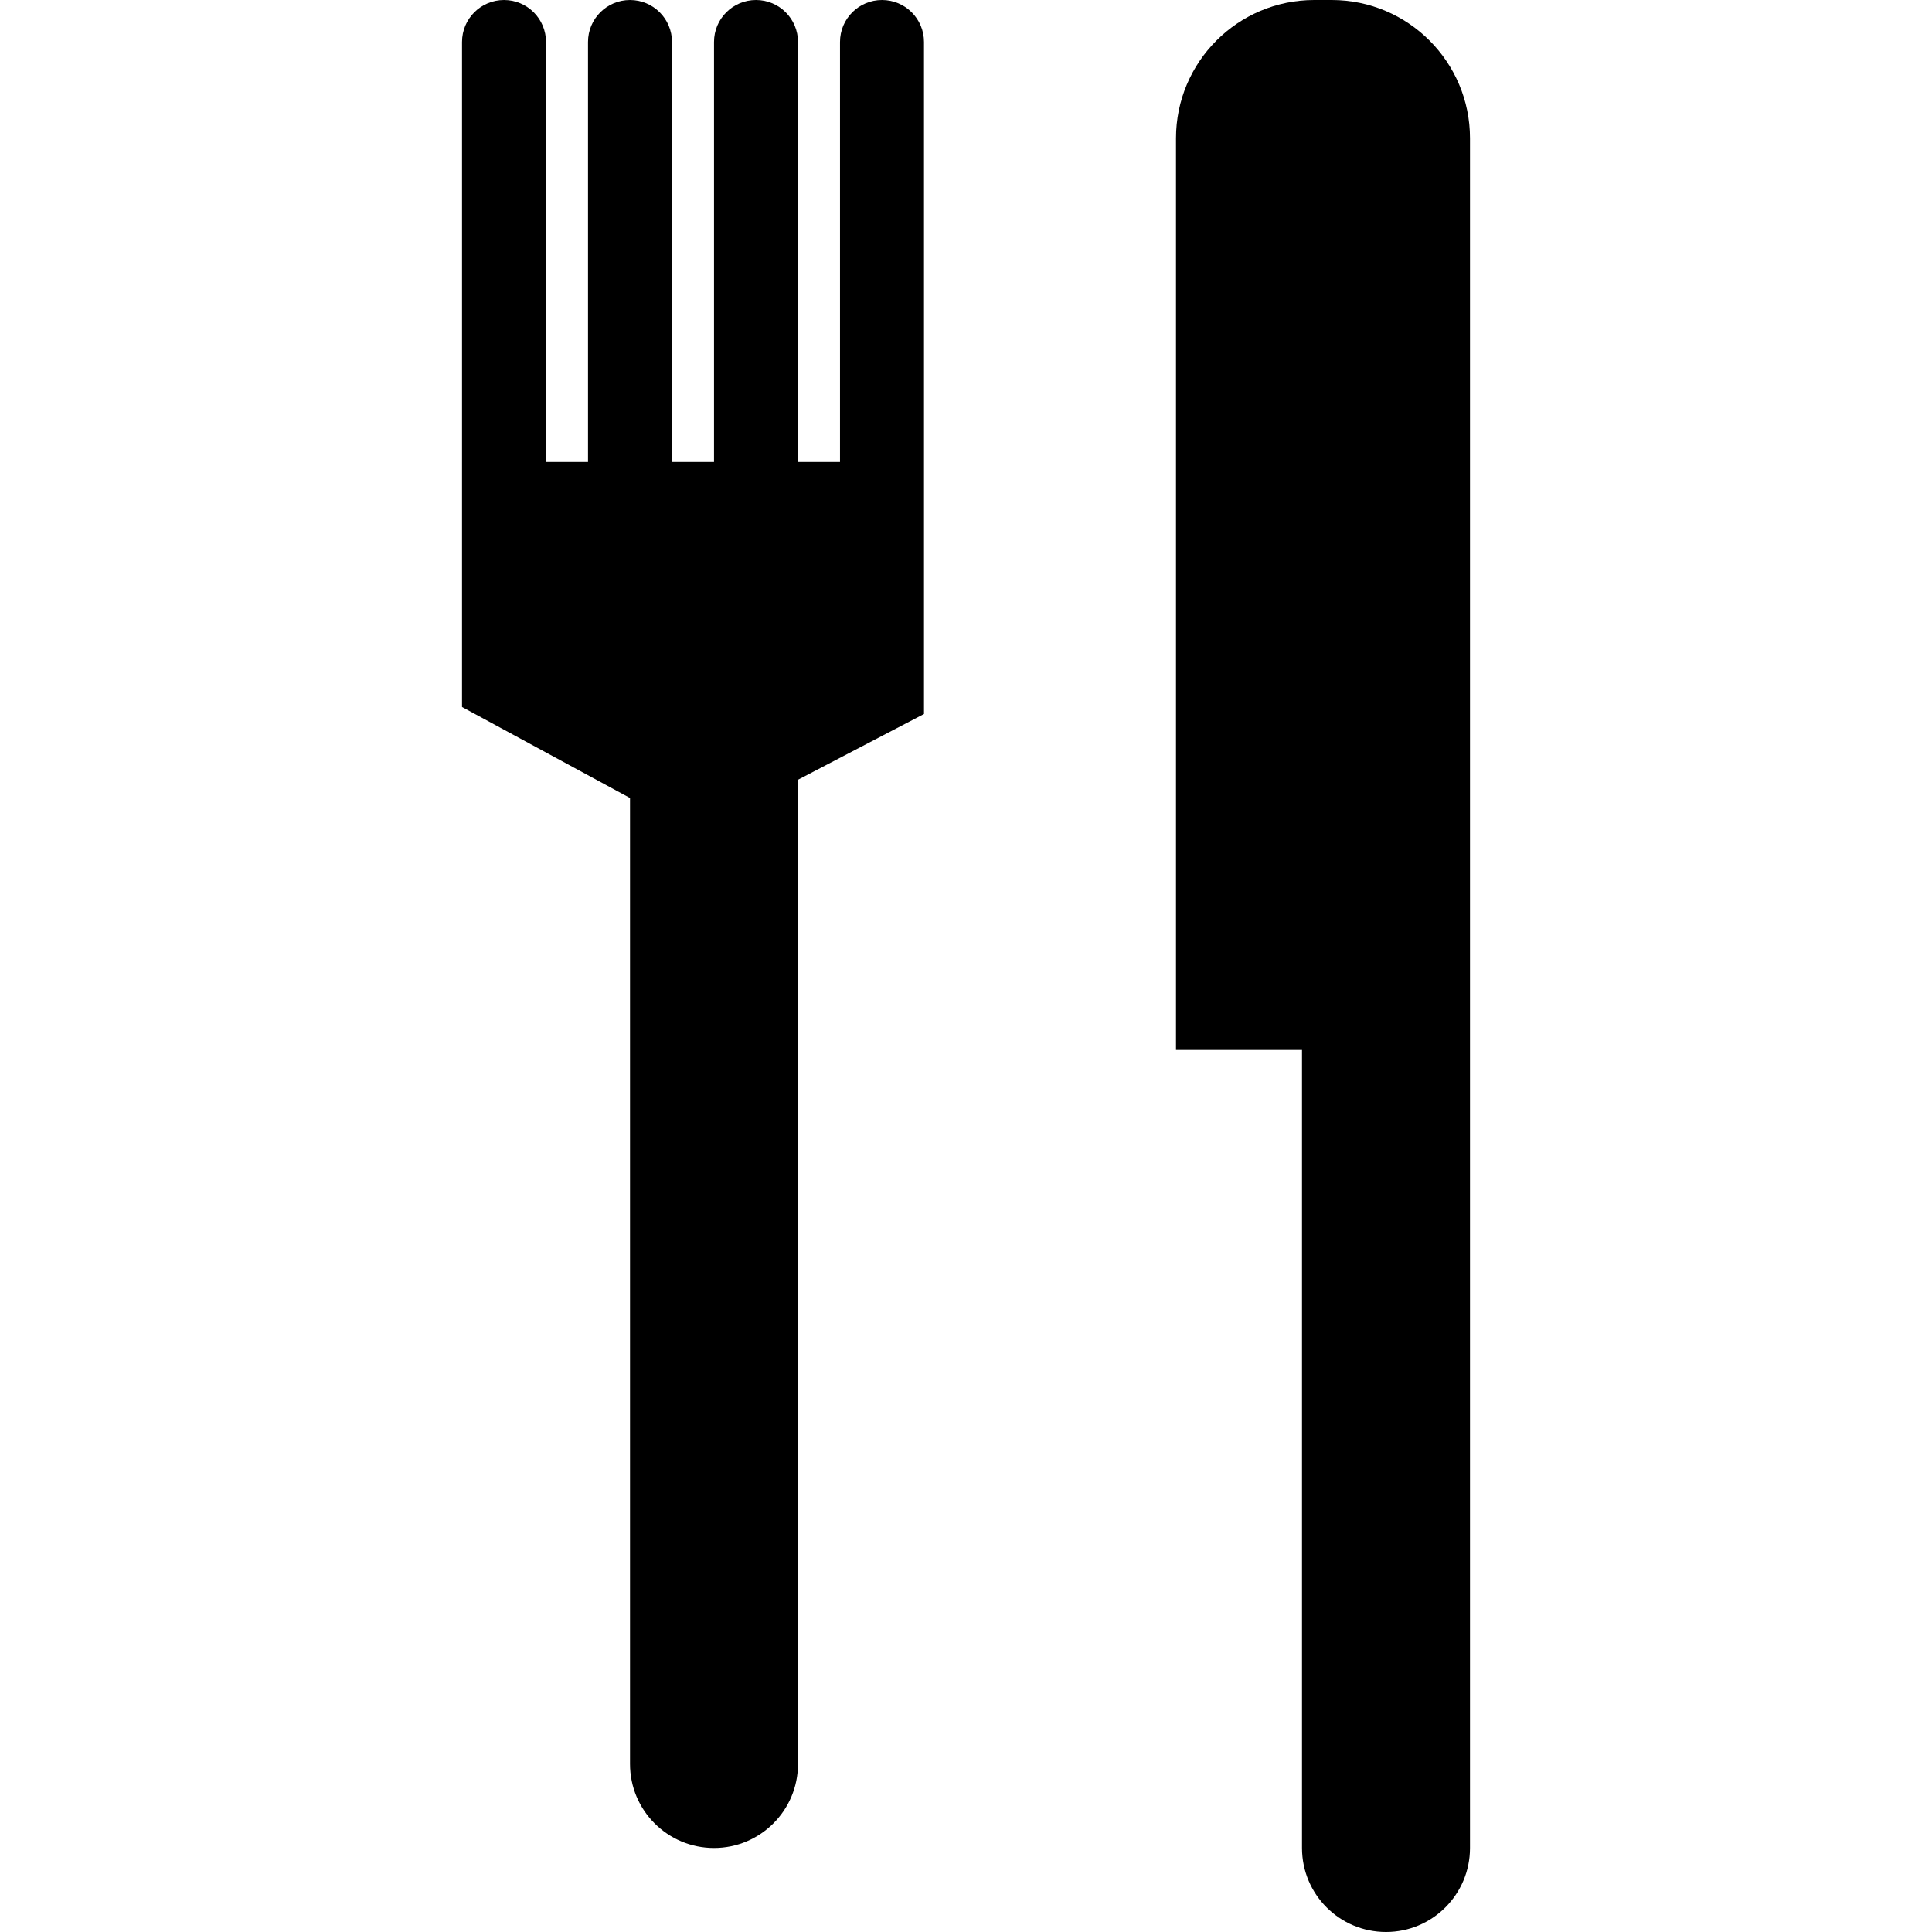
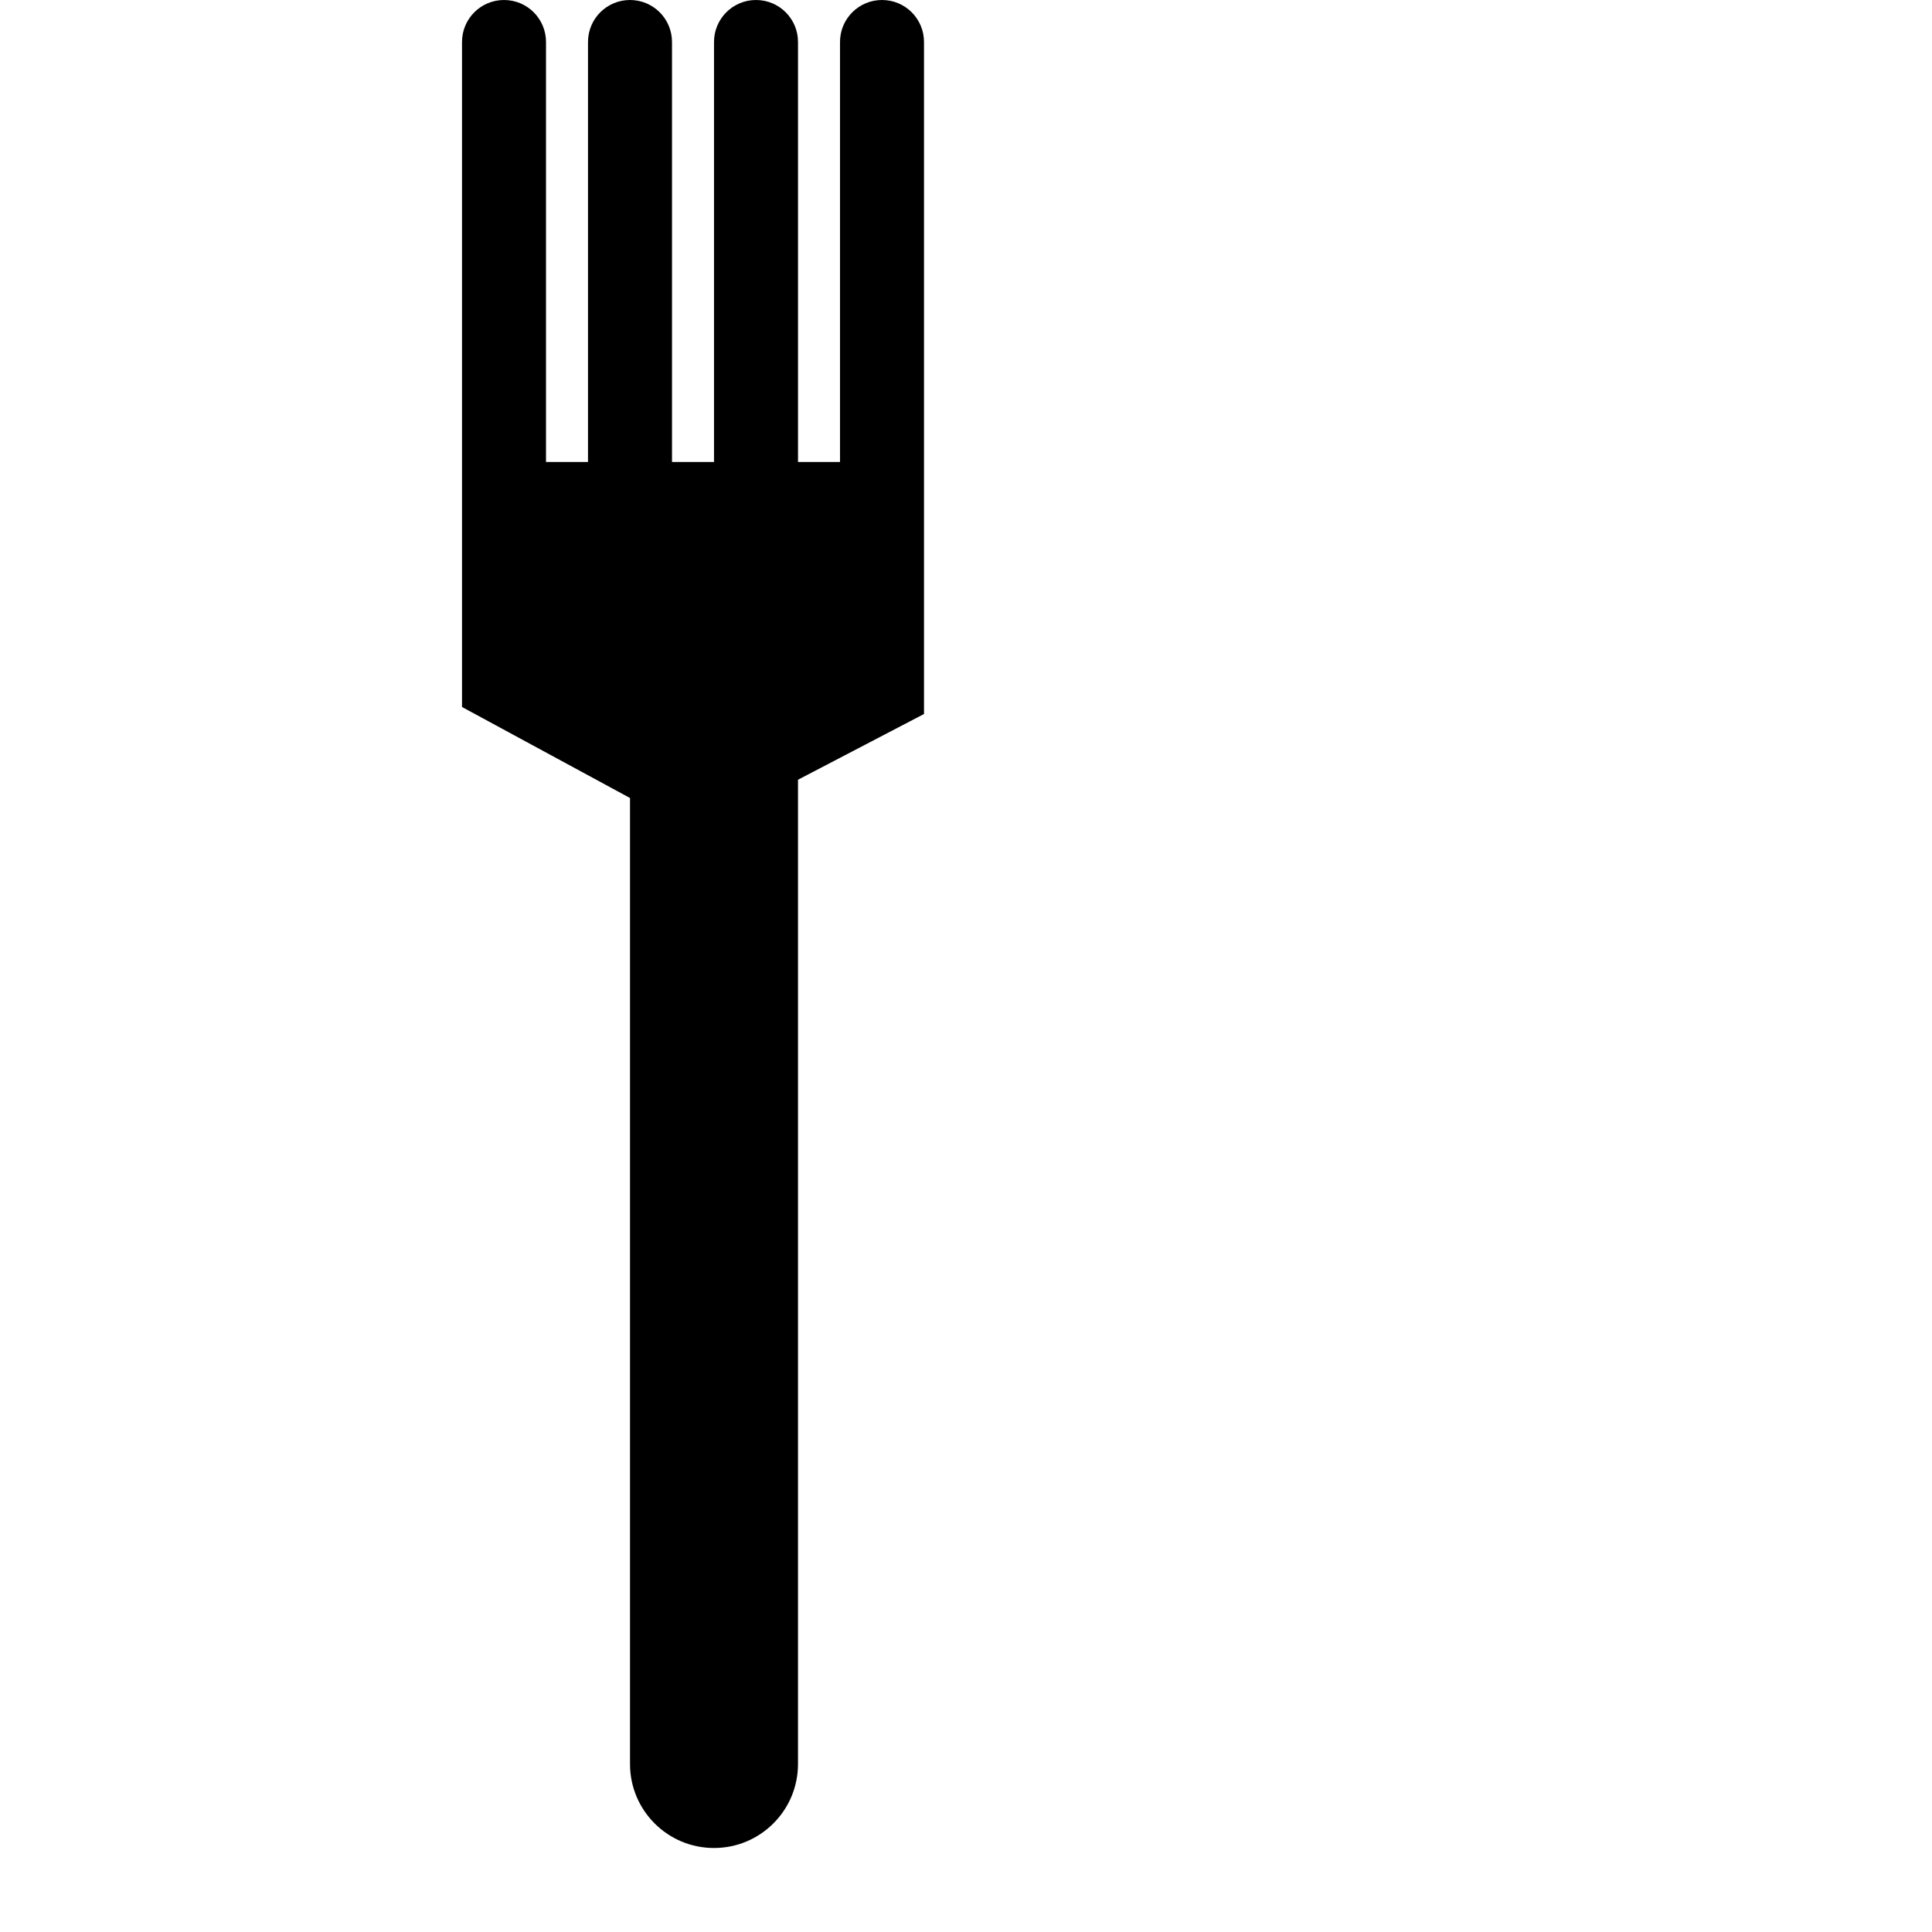
<svg xmlns="http://www.w3.org/2000/svg" fill="#000000" version="1.1" id="Capa_1" width="800px" height="800px" viewBox="0 0 439.875 439.875" xml:space="preserve">
  <g>
    <g>
      <path d="M162.562,420.75c10.566,0,19.125-8.559,19.125-19.125V177.528l28.688-14.965v-19.125v-38.25V9.562    c0-5.288-4.274-9.562-9.562-9.562s-9.562,4.274-9.562,9.562v95.625h-9.562V9.562c0-5.288-4.274-9.562-9.562-9.562    s-9.562,4.274-9.562,9.562v95.625H153V9.562C153,4.274,148.726,0,143.438,0s-9.562,4.274-9.562,9.562v95.625h-9.562V9.562    c0-5.288-4.274-9.562-9.562-9.562s-9.562,4.274-9.562,9.562v95.625V153v7.966l38.25,20.722v219.938    C143.438,412.191,151.996,420.75,162.562,420.75z" />
-       <path d="M315.562,439.875c10.566,0,19.125-8.559,19.125-19.125V239.062v-28.688V31.479C334.688,14.095,320.593,0,303.208,0h-3.988    c-17.375,0-31.47,14.095-31.47,31.479v207.583h28.688V420.75C296.438,431.316,304.996,439.875,315.562,439.875z" />
    </g>
  </g>
</svg>